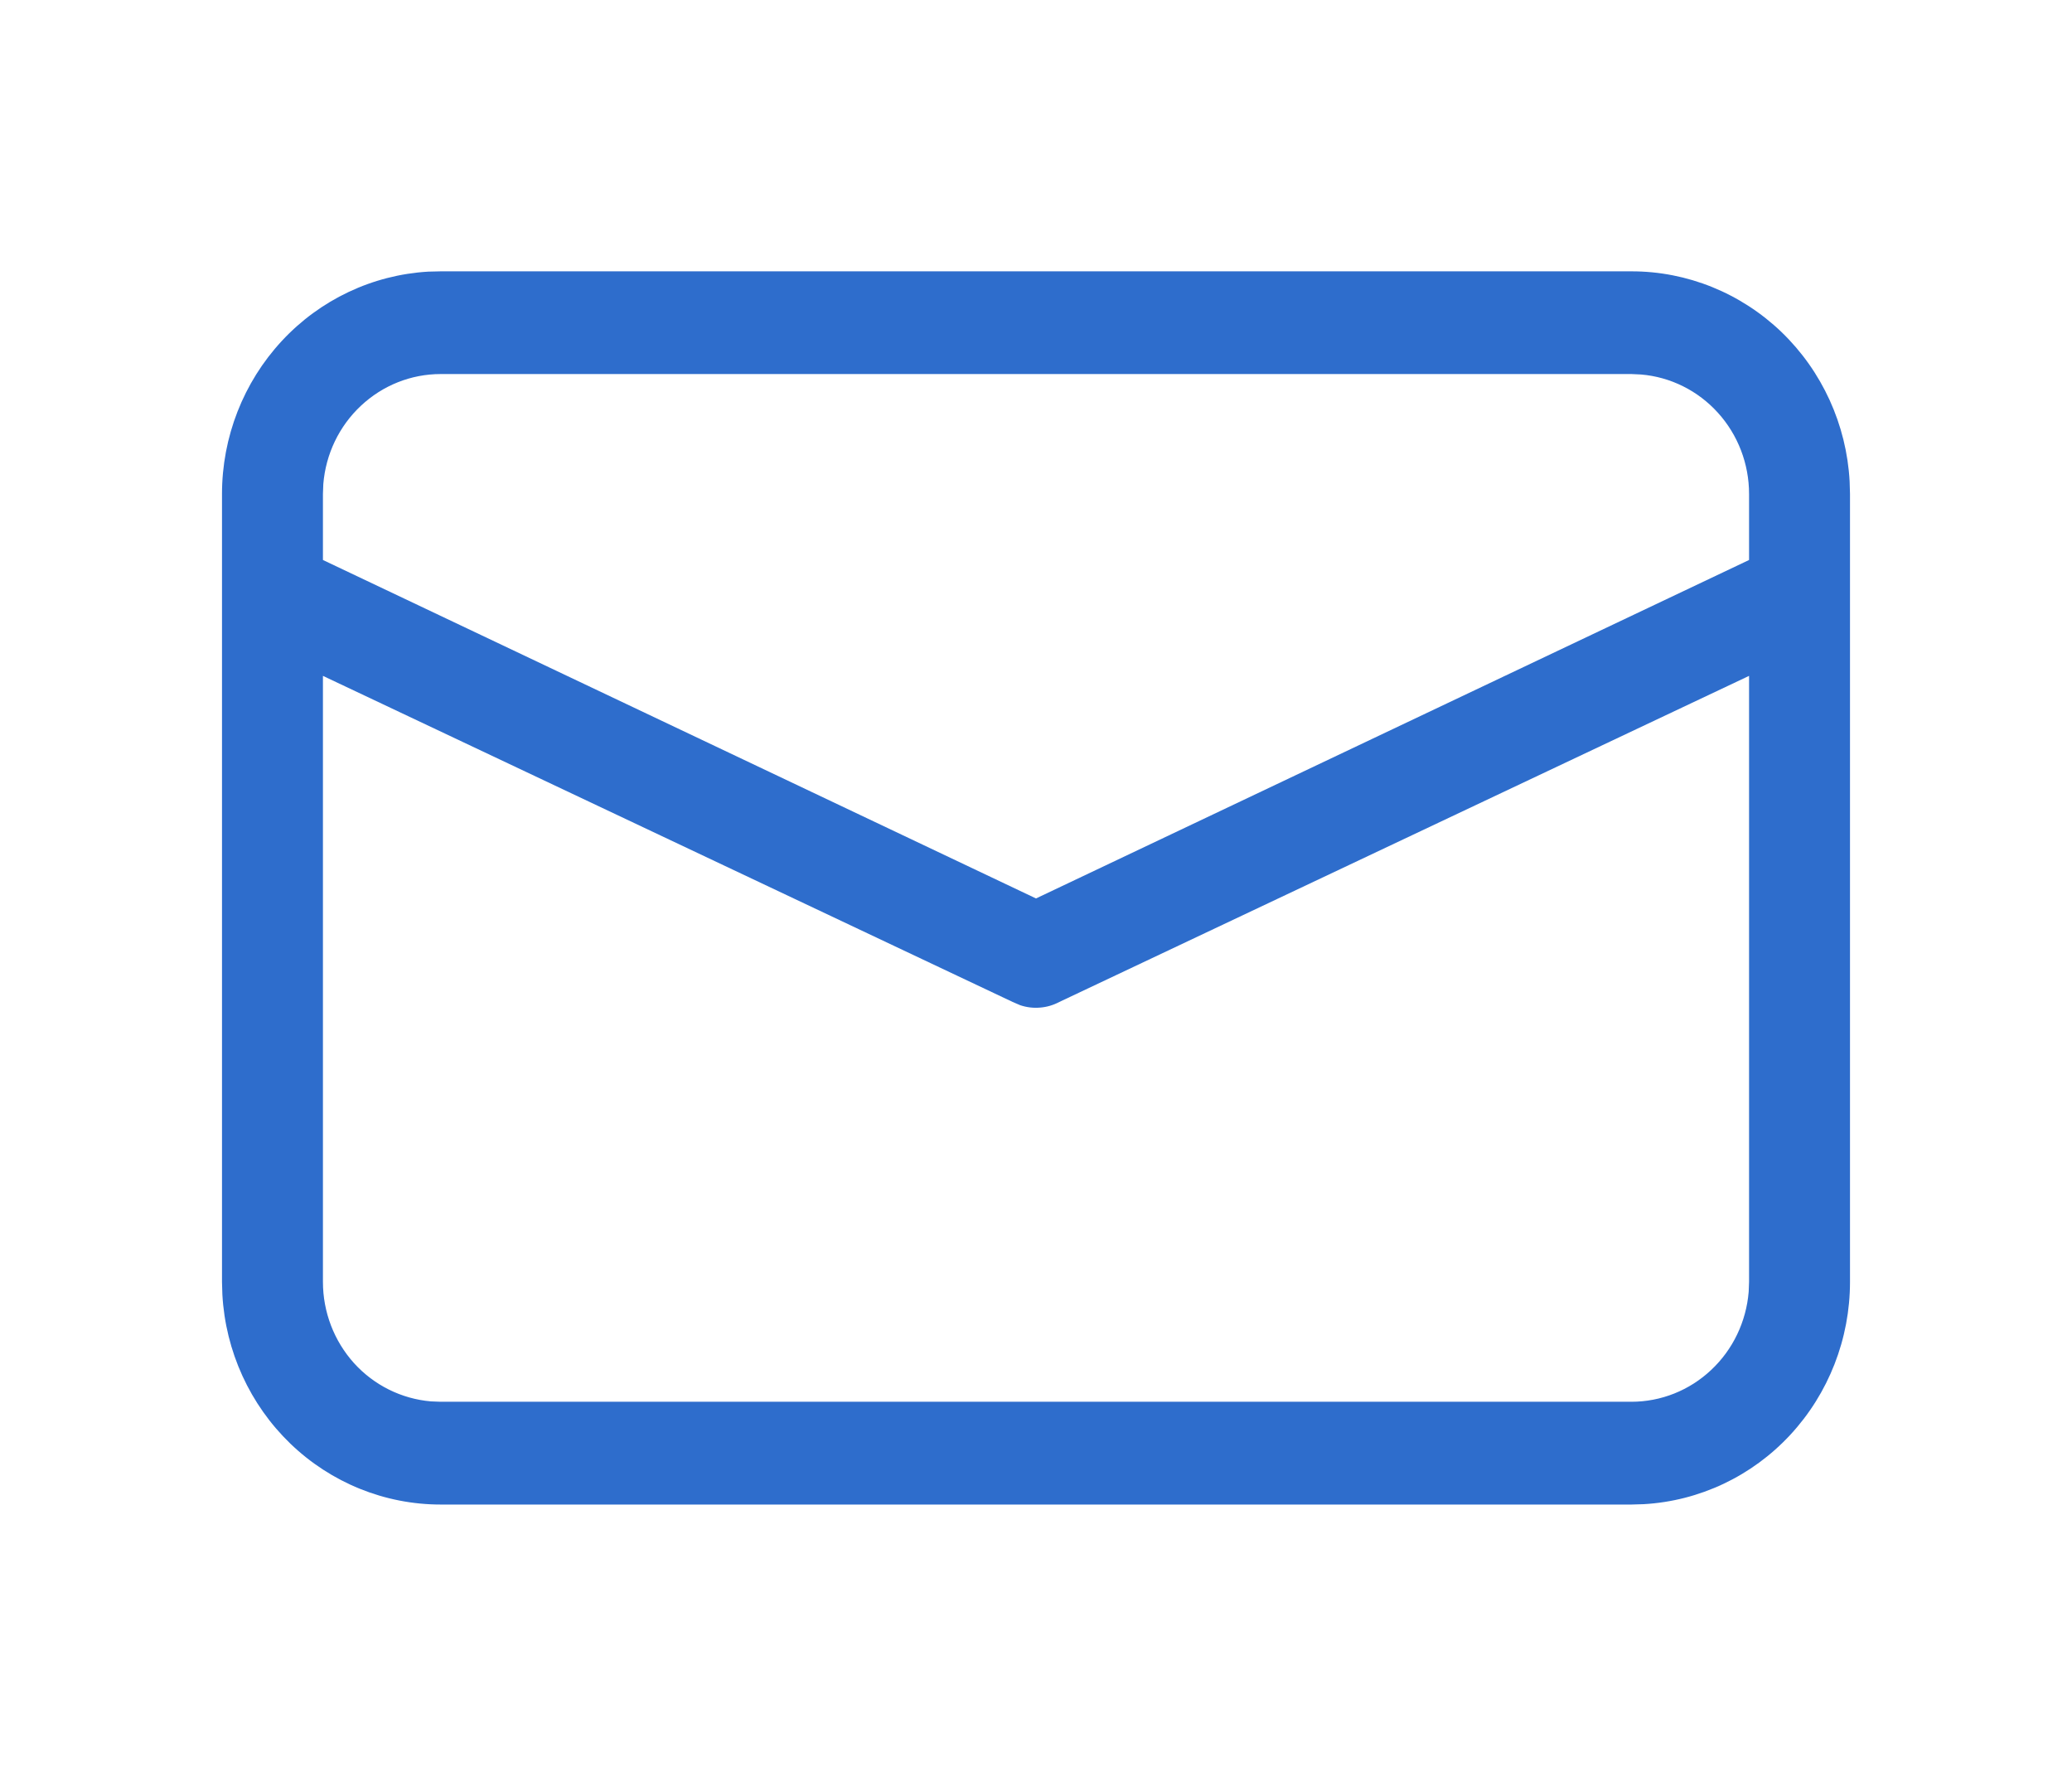
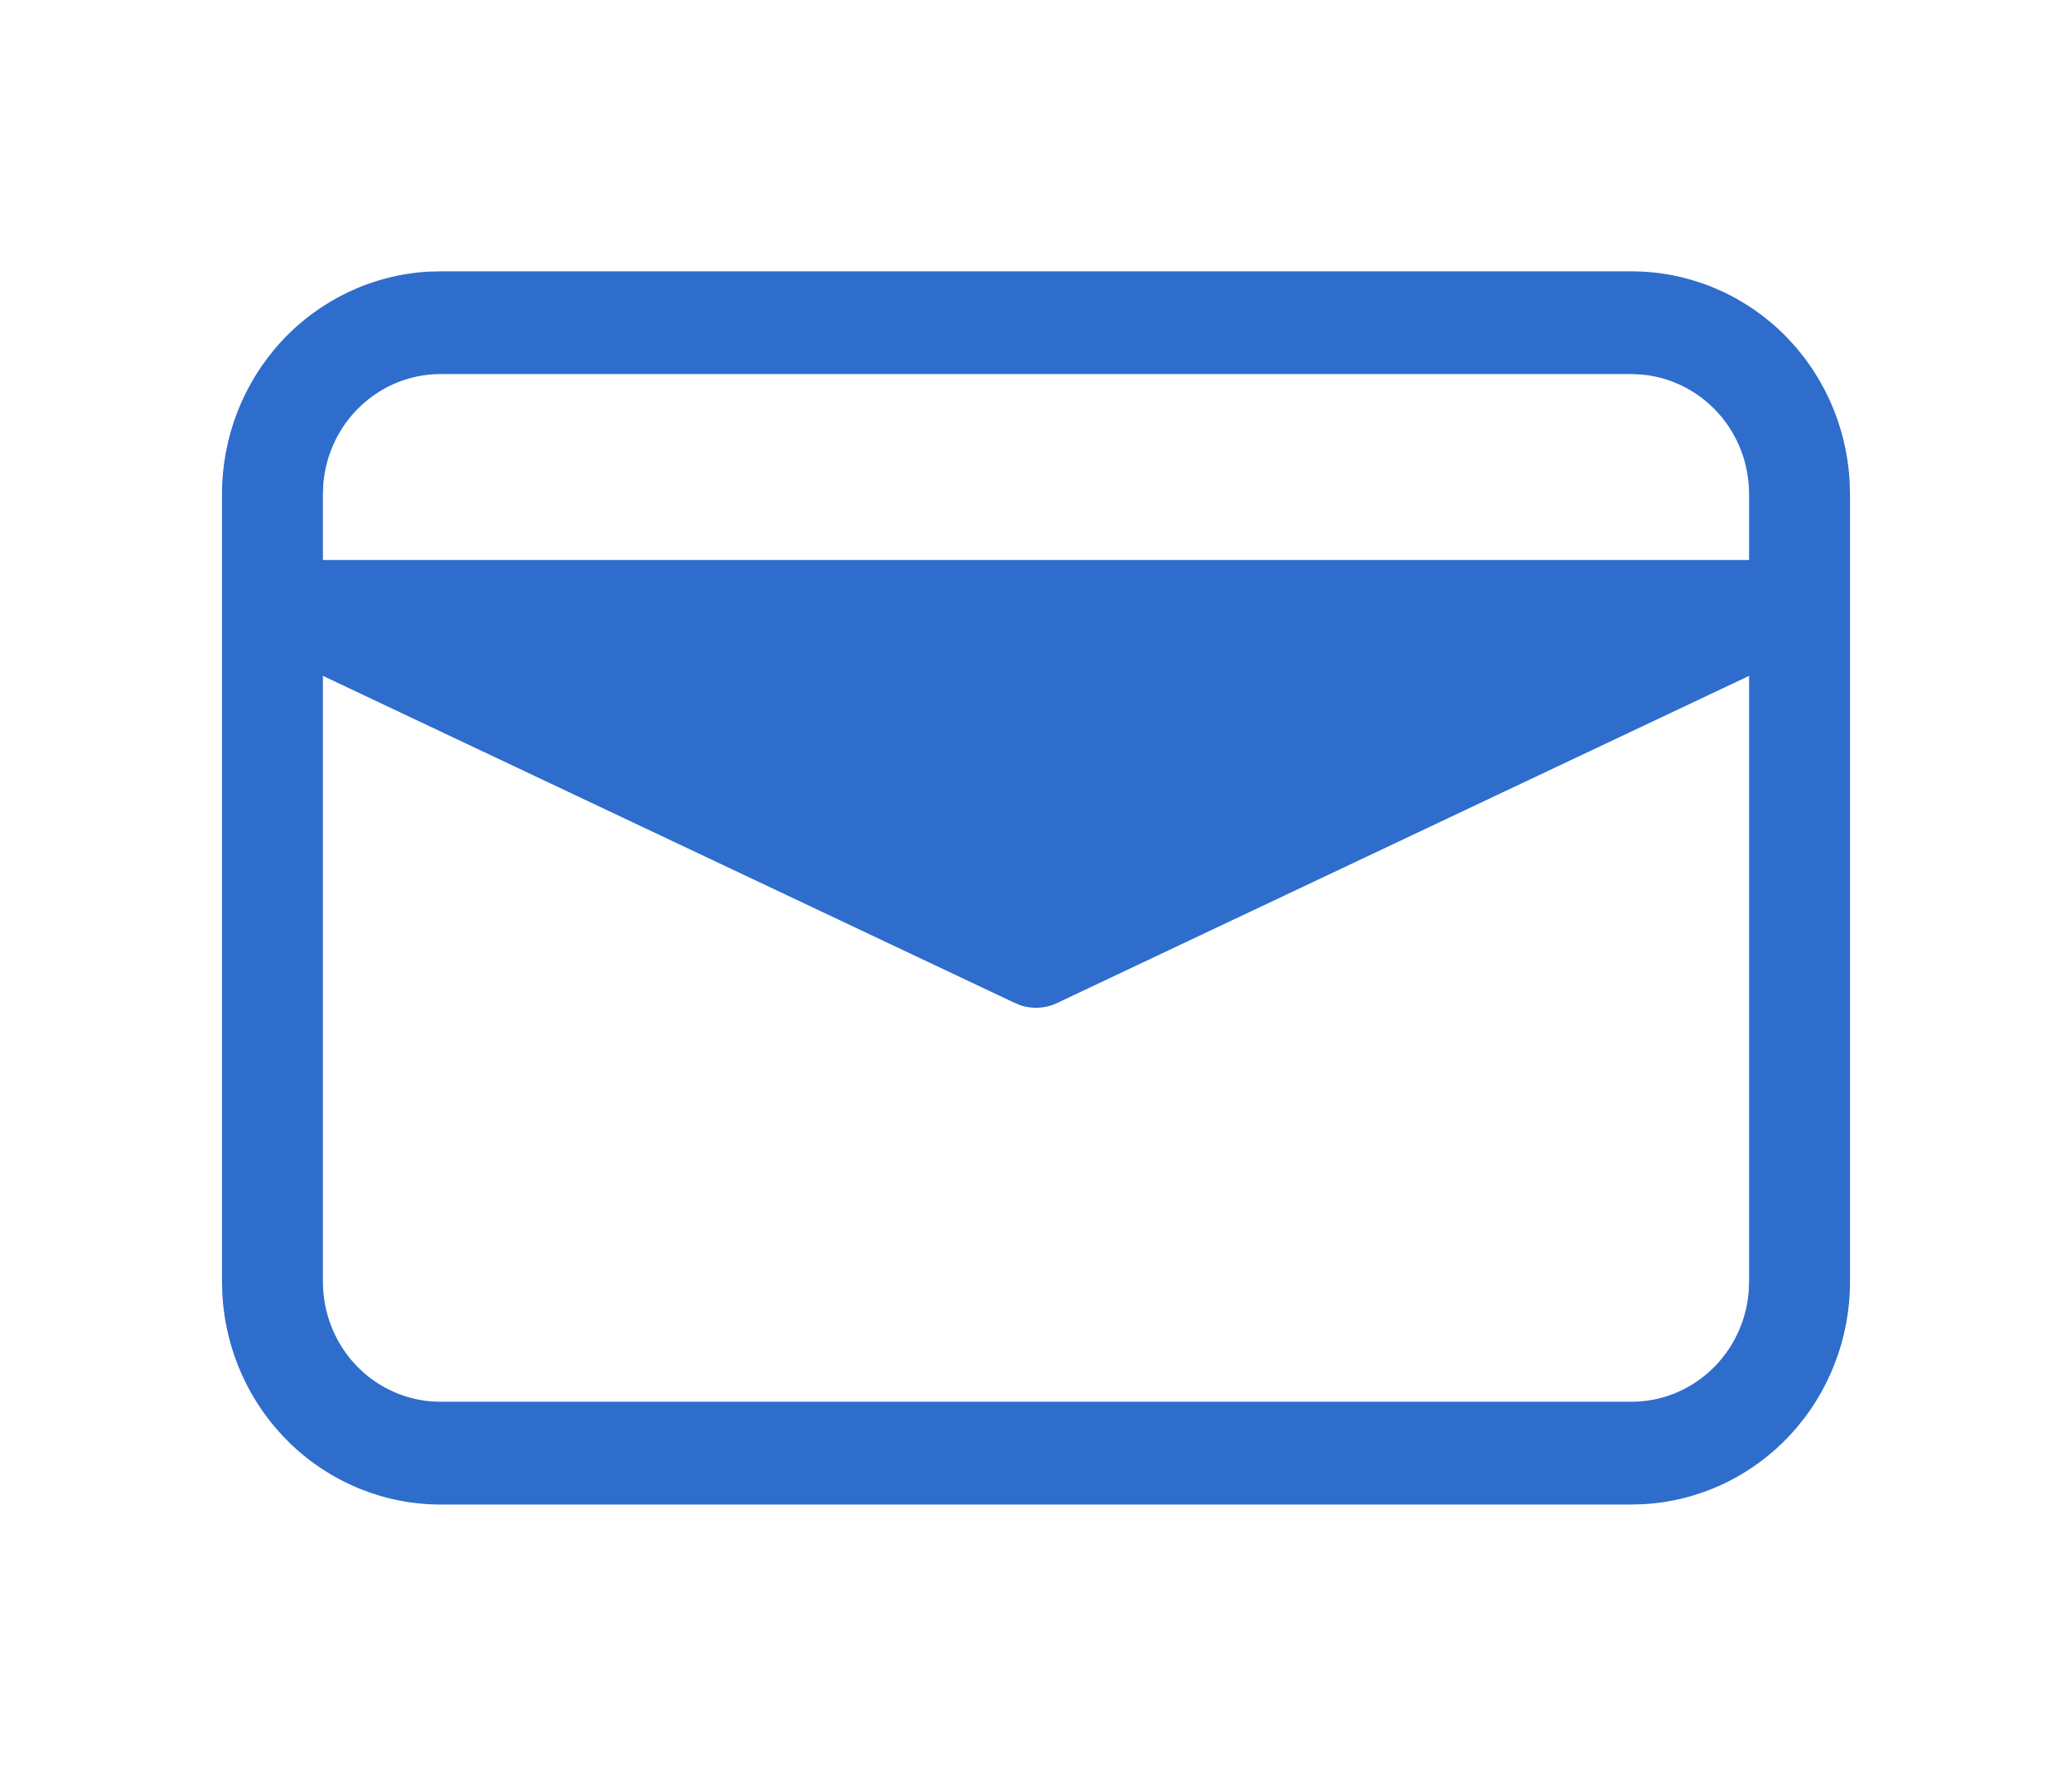
<svg xmlns="http://www.w3.org/2000/svg" width="28" height="24" viewBox="0 0 28 24" fill="none">
-   <path d="M5.955 3.667H22.046C22.8 3.666 23.526 3.961 24.075 4.488C24.623 5.016 24.953 5.738 24.995 6.505L25 6.676V17.324C25 18.093 24.711 18.832 24.193 19.391C23.675 19.95 22.966 20.285 22.213 20.328L22.046 20.333H5.955C5.2 20.333 4.474 20.039 3.925 19.511C3.377 18.983 3.047 18.262 3.005 17.494L3 17.324V6.676C3 5.907 3.289 5.168 3.807 4.609C4.325 4.05 5.034 3.715 5.787 3.671L5.955 3.667ZM23.636 9.134L14.315 13.541C14.234 13.584 14.146 13.61 14.055 13.617C13.965 13.625 13.874 13.614 13.787 13.585L13.685 13.541L4.364 9.134V17.324C4.364 17.731 4.514 18.122 4.784 18.422C5.055 18.721 5.426 18.905 5.824 18.939L5.955 18.944H22.046C22.445 18.944 22.83 18.791 23.123 18.515C23.417 18.24 23.598 17.862 23.631 17.456L23.636 17.324V9.134ZM22.046 5.055H5.955C5.555 5.055 5.171 5.208 4.877 5.484C4.583 5.759 4.402 6.137 4.369 6.542L4.364 6.676V7.568L14 12.142L23.636 7.568V6.676C23.636 6.269 23.486 5.877 23.215 5.578C22.945 5.279 22.573 5.094 22.175 5.061L22.046 5.055Z" fill="#2E6DCC" />
+   <path d="M5.955 3.667H22.046C22.8 3.666 23.526 3.961 24.075 4.488C24.623 5.016 24.953 5.738 24.995 6.505L25 6.676V17.324C25 18.093 24.711 18.832 24.193 19.391C23.675 19.95 22.966 20.285 22.213 20.328L22.046 20.333H5.955C5.2 20.333 4.474 20.039 3.925 19.511C3.377 18.983 3.047 18.262 3.005 17.494L3 17.324V6.676C3 5.907 3.289 5.168 3.807 4.609C4.325 4.05 5.034 3.715 5.787 3.671L5.955 3.667ZM23.636 9.134L14.315 13.541C14.234 13.584 14.146 13.61 14.055 13.617C13.965 13.625 13.874 13.614 13.787 13.585L13.685 13.541L4.364 9.134V17.324C4.364 17.731 4.514 18.122 4.784 18.422C5.055 18.721 5.426 18.905 5.824 18.939L5.955 18.944H22.046C22.445 18.944 22.83 18.791 23.123 18.515C23.417 18.24 23.598 17.862 23.631 17.456L23.636 17.324V9.134ZM22.046 5.055H5.955C5.555 5.055 5.171 5.208 4.877 5.484C4.583 5.759 4.402 6.137 4.369 6.542L4.364 6.676V7.568L23.636 7.568V6.676C23.636 6.269 23.486 5.877 23.215 5.578C22.945 5.279 22.573 5.094 22.175 5.061L22.046 5.055Z" fill="#2E6DCC" />
</svg>